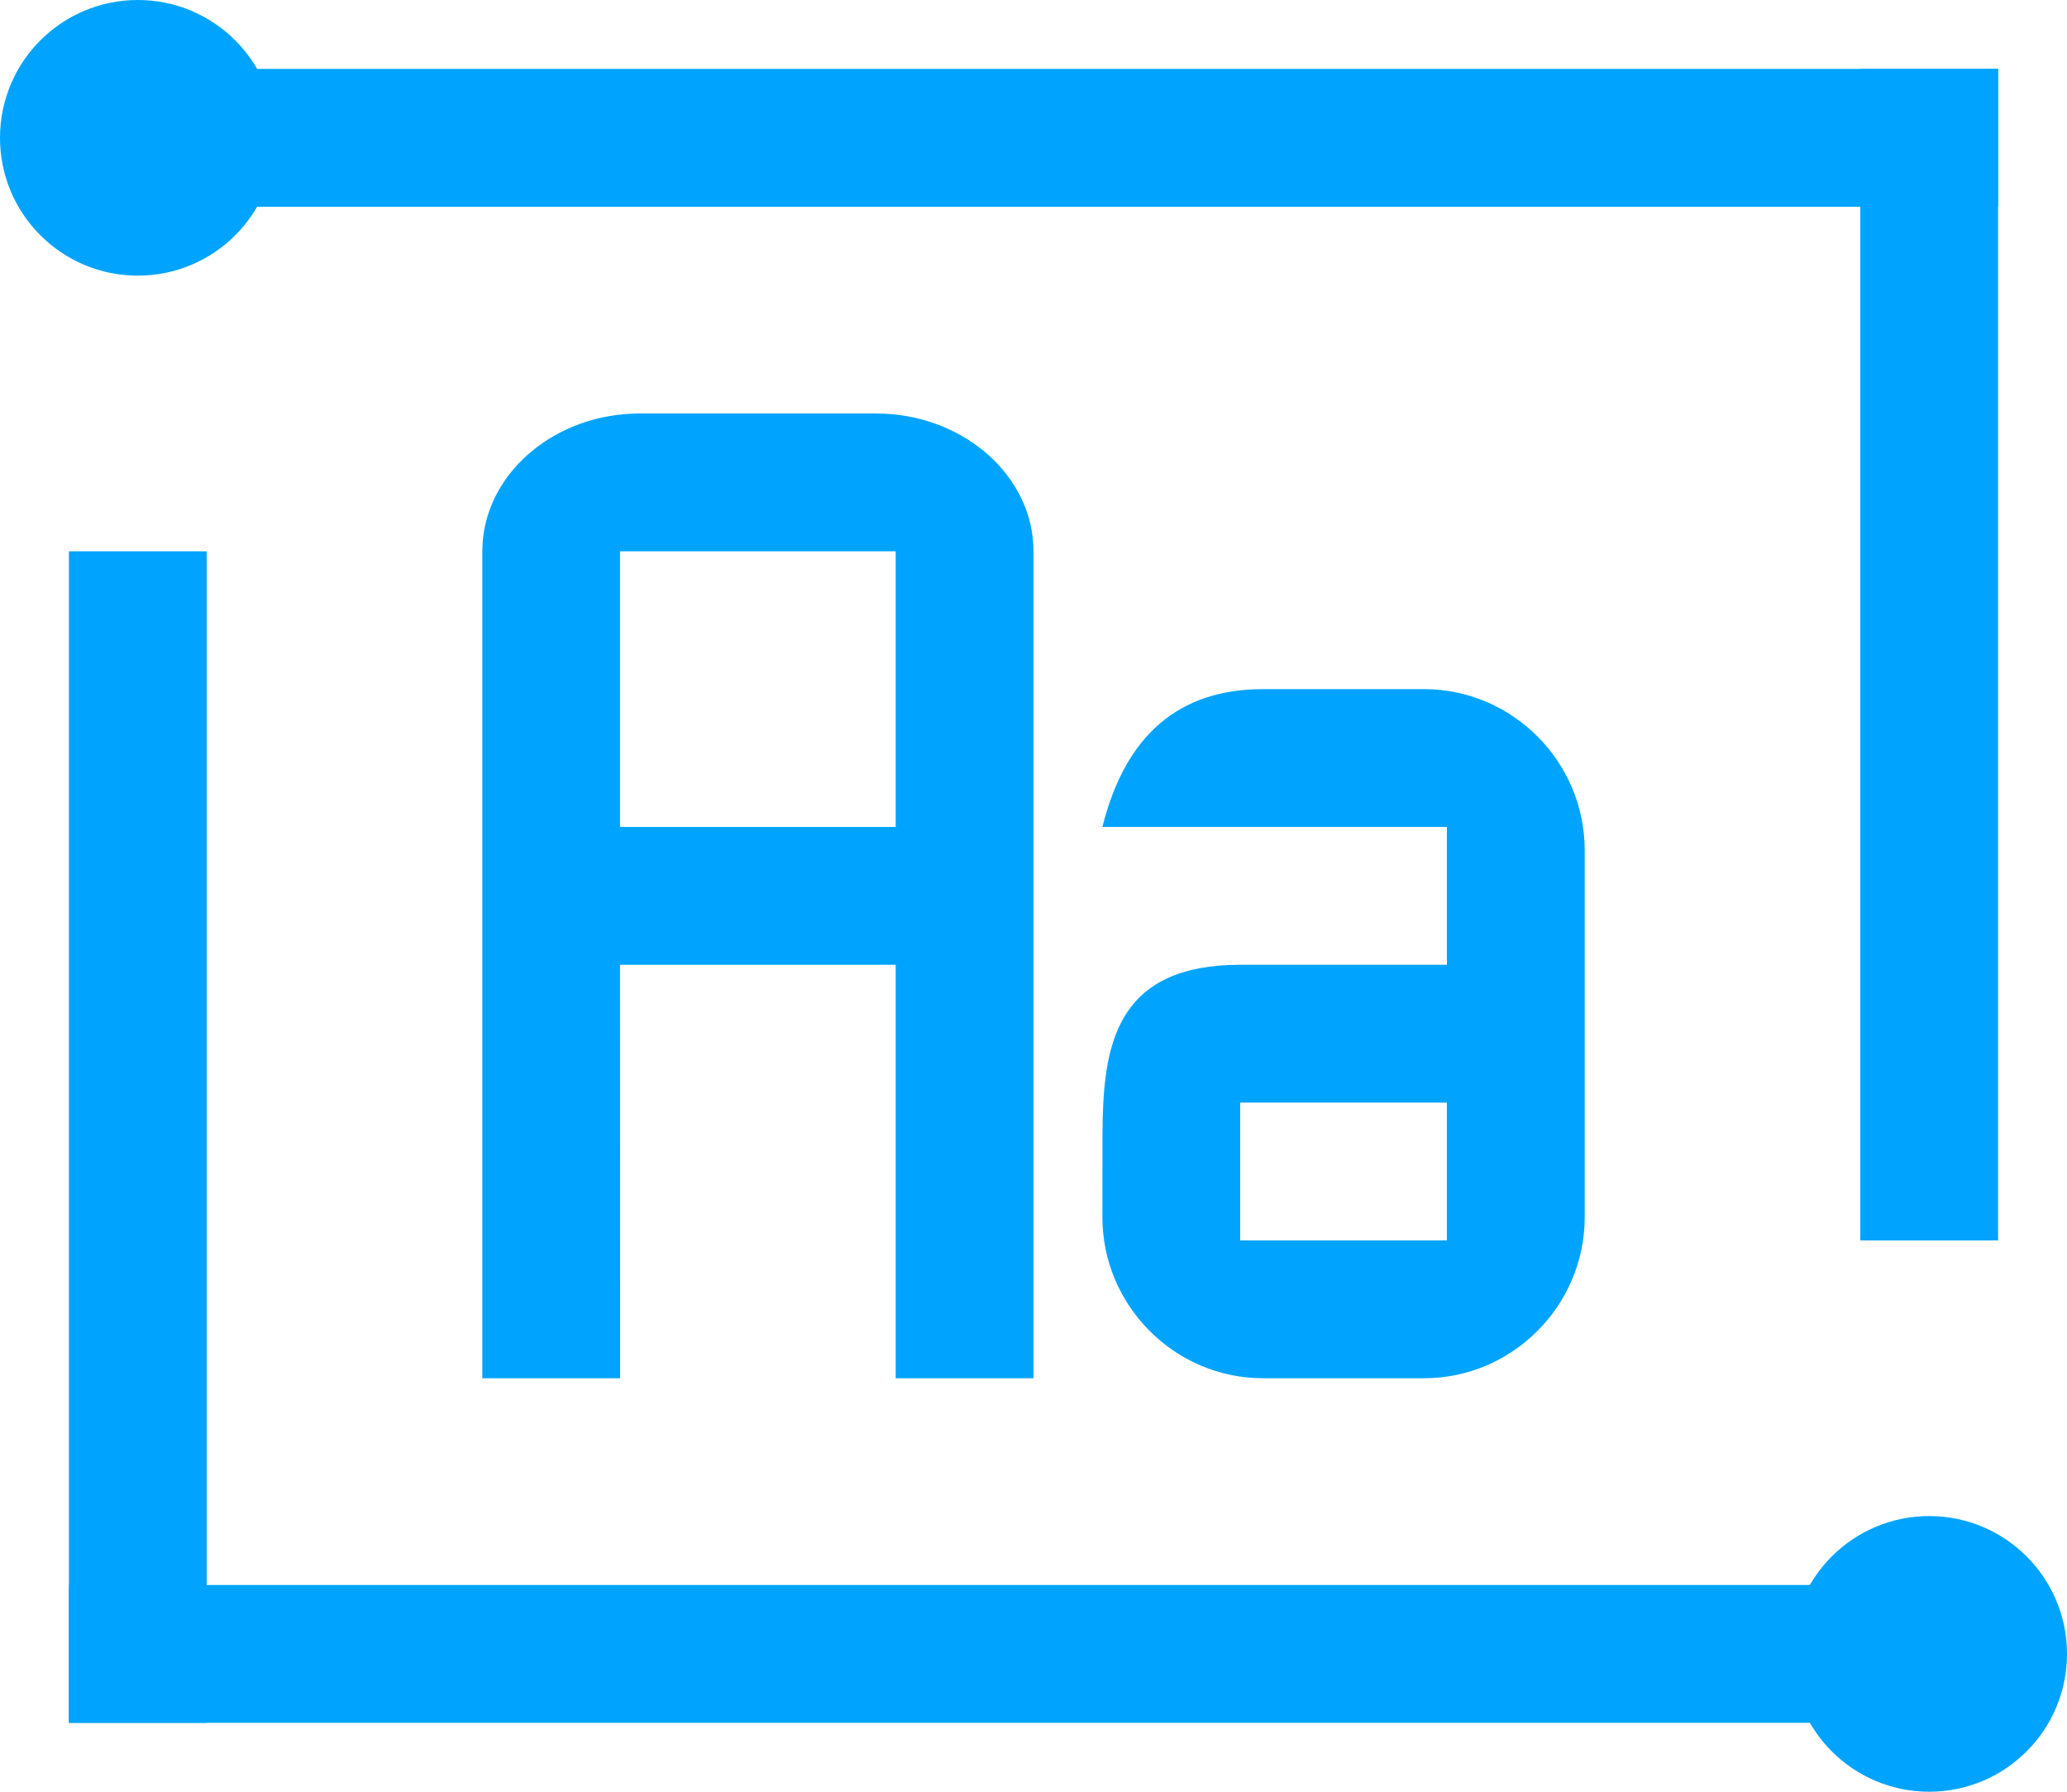
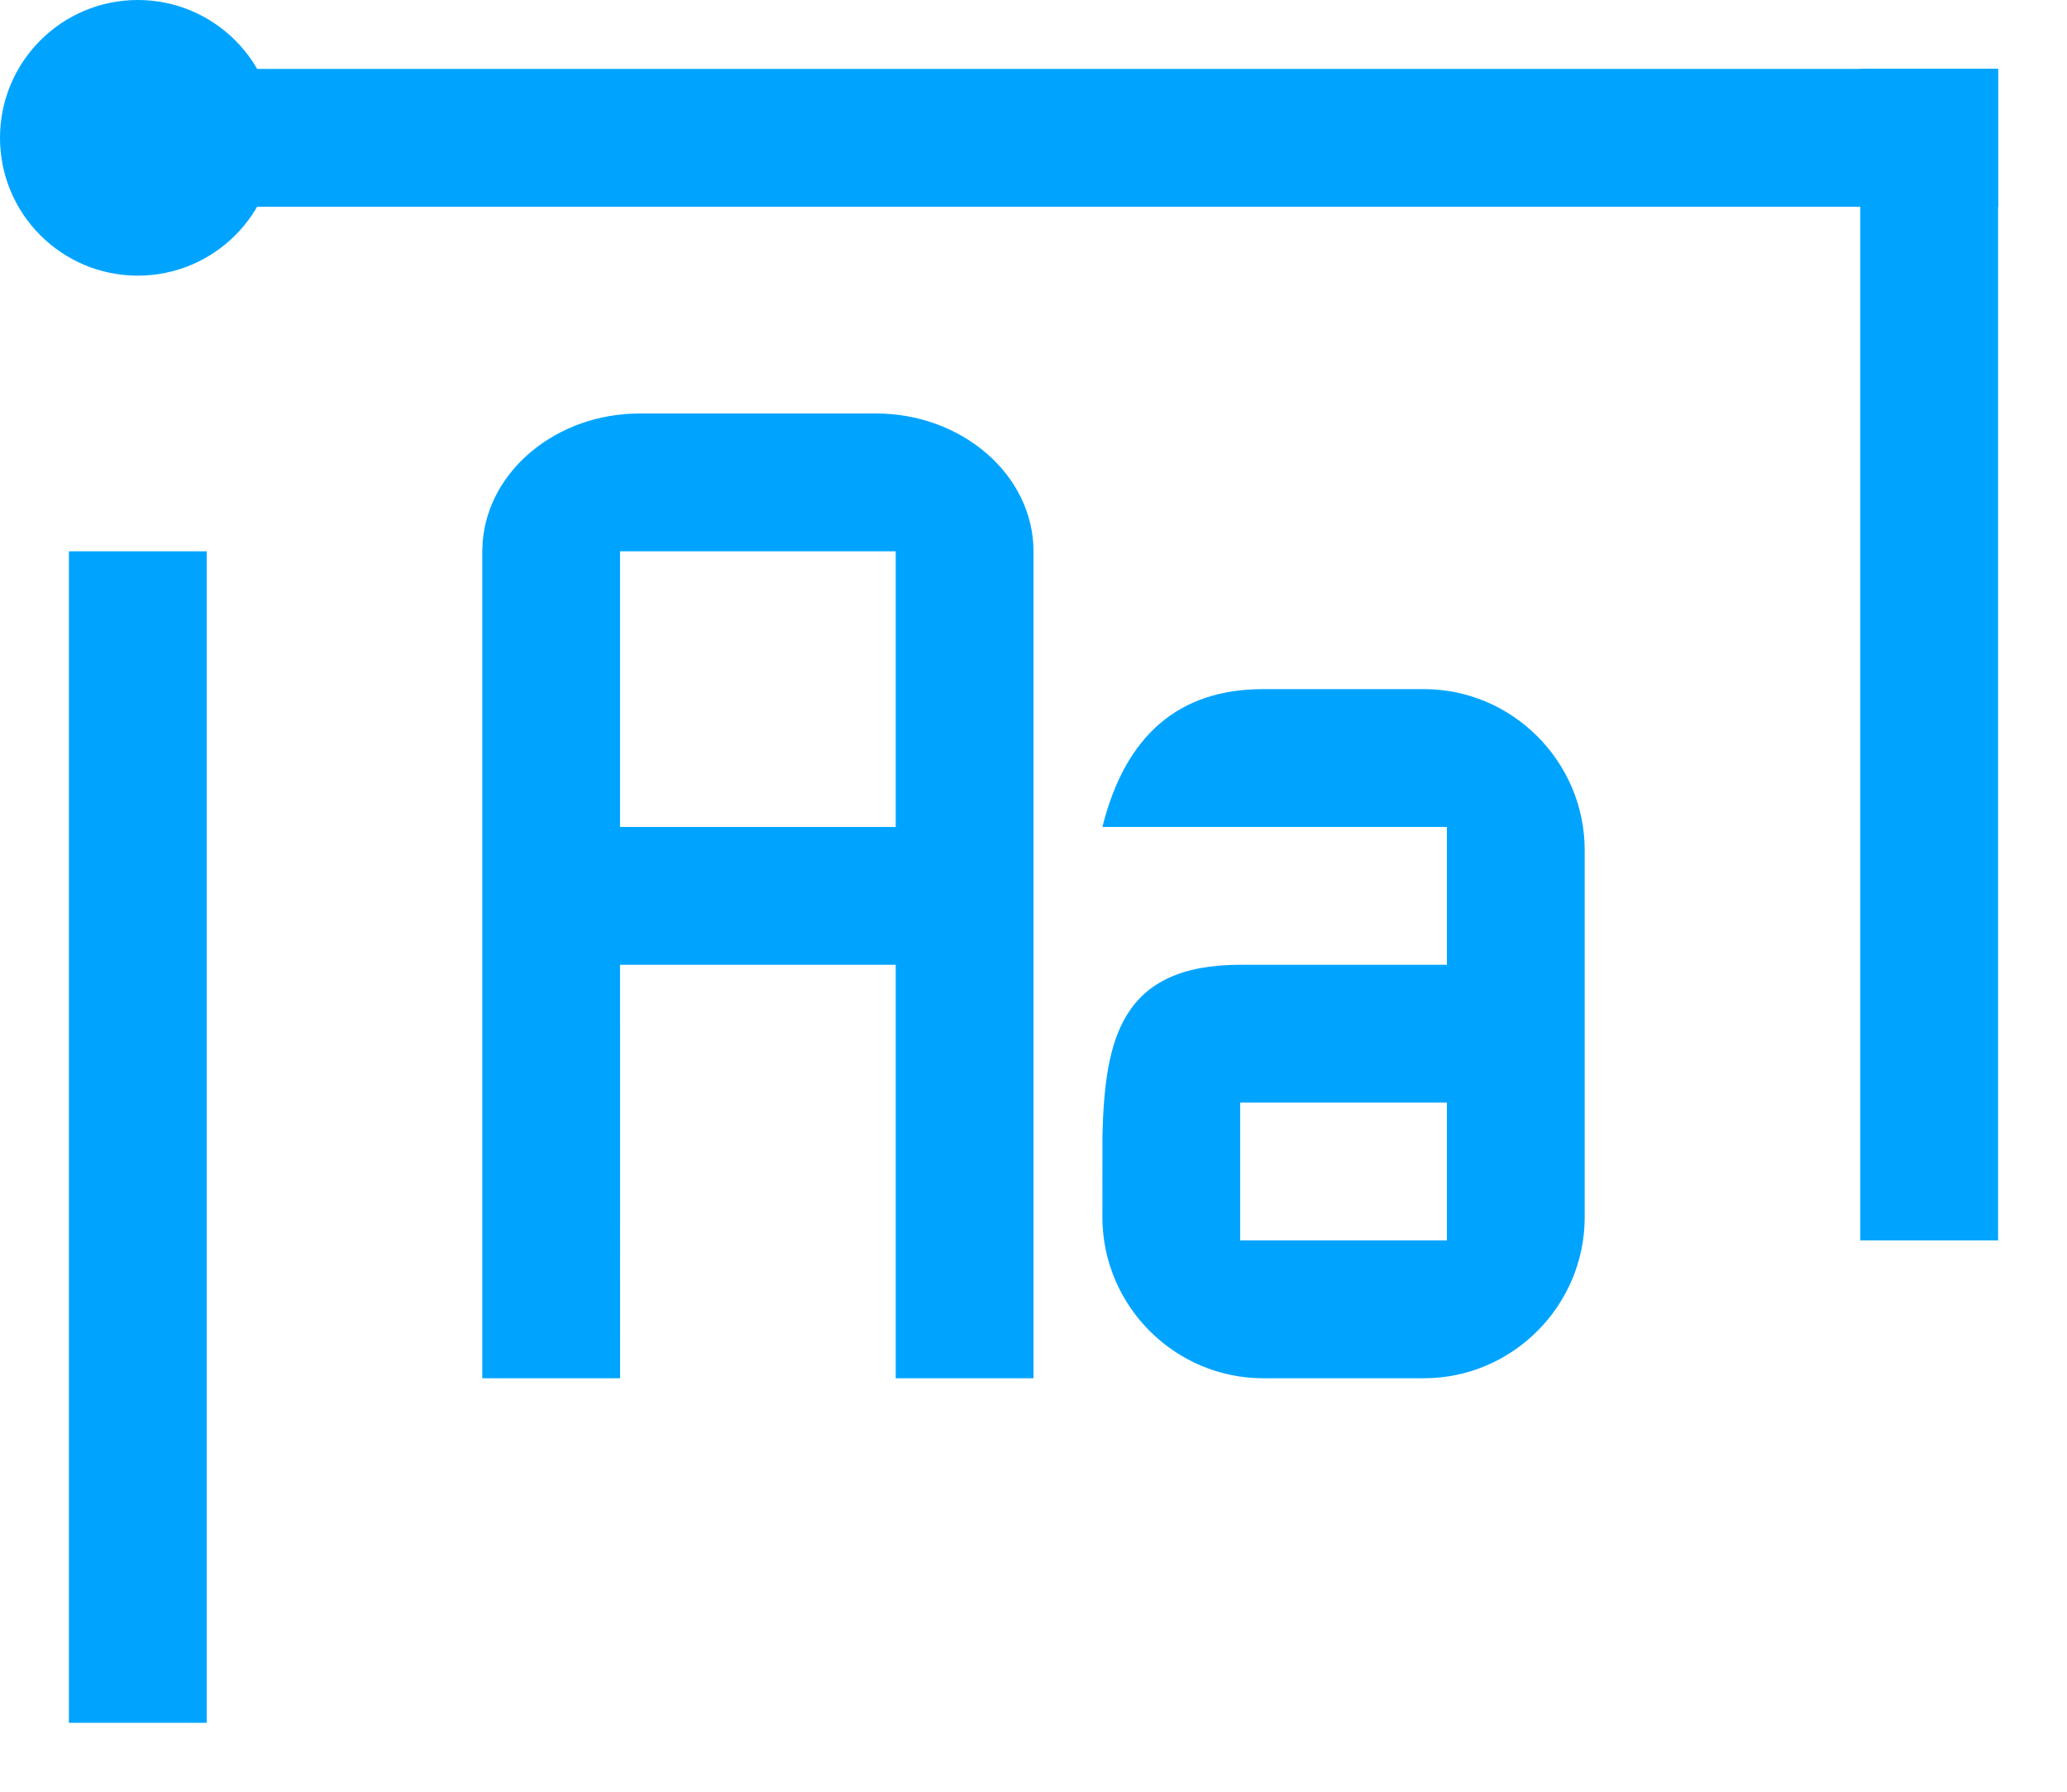
<svg xmlns="http://www.w3.org/2000/svg" width="30px" height="26px" viewBox="0 0 30 26" version="1.1">
  <title>编组 7</title>
  <desc>Created with Sketch.</desc>
  <g id="页面-1" stroke="none" stroke-width="1" fill="none" fill-rule="evenodd">
    <g id="AI产品介绍页面PC端" transform="translate(-665, -889)">
      <g id="编组-7" transform="translate(664, 886)">
-         <rect id="Rectangle-Copy" fill="#444444" opacity="0" x="0" y="0" width="32" height="32" />
        <g id="Group-2" transform="translate(1, 3)" fill="#00A4FF">
          <rect id="Rectangle-78" x="3" y="1" width="26" height="2" />
-           <rect id="Rectangle-78-Copy" x="1" y="23" width="28" height="2" />
          <rect id="Rectangle-79" x="1" y="8" width="2" height="17" />
          <rect id="Rectangle-79-Copy" x="27" y="1" width="2" height="17" />
          <circle id="Oval-30" cx="2" cy="2" r="2" />
-           <circle id="Oval-30-Copy" cx="28" cy="24" r="2" />
        </g>
-         <path d="M13.714,9 C14.971,9 16,9.9 16,11 L16,11 L16,23 L14,23 L14,17 L9.999,17 L10,23 L8,23 L8,11 L8.006,10.858 C8.09,9.823 9.083,9 10.286,9 L10.286,9 Z M21.667,13 C22.95,13 24,14.052 24,15.338 L24,20.662 C24,21.948 22.95,23 21.667,23 L19.333,23 C18.05,23 17,21.948 17,20.662 L17.001,19.469 L17.005,19.208 C17.036,18.083 17.267,17 19,17 L22,17 L22,15 L17,15 C17.333,13.667 18.111,13 19.333,13 L21.667,13 Z M22,19 L19,19 L19,21 L22,21 L22,19 Z M14,11 L9.999,11 L9.999,15 L14,15 L14,11 Z" id="Combined-Shape" fill="#00A4FF" fill-rule="nonzero" />
+         <path d="M13.714,9 C14.971,9 16,9.9 16,11 L16,11 L16,23 L14,23 L14,17 L9.999,17 L10,23 L8,23 L8,11 L8.006,10.858 C8.09,9.823 9.083,9 10.286,9 L10.286,9 Z M21.667,13 C22.95,13 24,14.052 24,15.338 L24,20.662 C24,21.948 22.95,23 21.667,23 L19.333,23 C18.05,23 17,21.948 17,20.662 L17.001,19.469 C17.036,18.083 17.267,17 19,17 L22,17 L22,15 L17,15 C17.333,13.667 18.111,13 19.333,13 L21.667,13 Z M22,19 L19,19 L19,21 L22,21 L22,19 Z M14,11 L9.999,11 L9.999,15 L14,15 L14,11 Z" id="Combined-Shape" fill="#00A4FF" fill-rule="nonzero" />
      </g>
    </g>
  </g>
</svg>